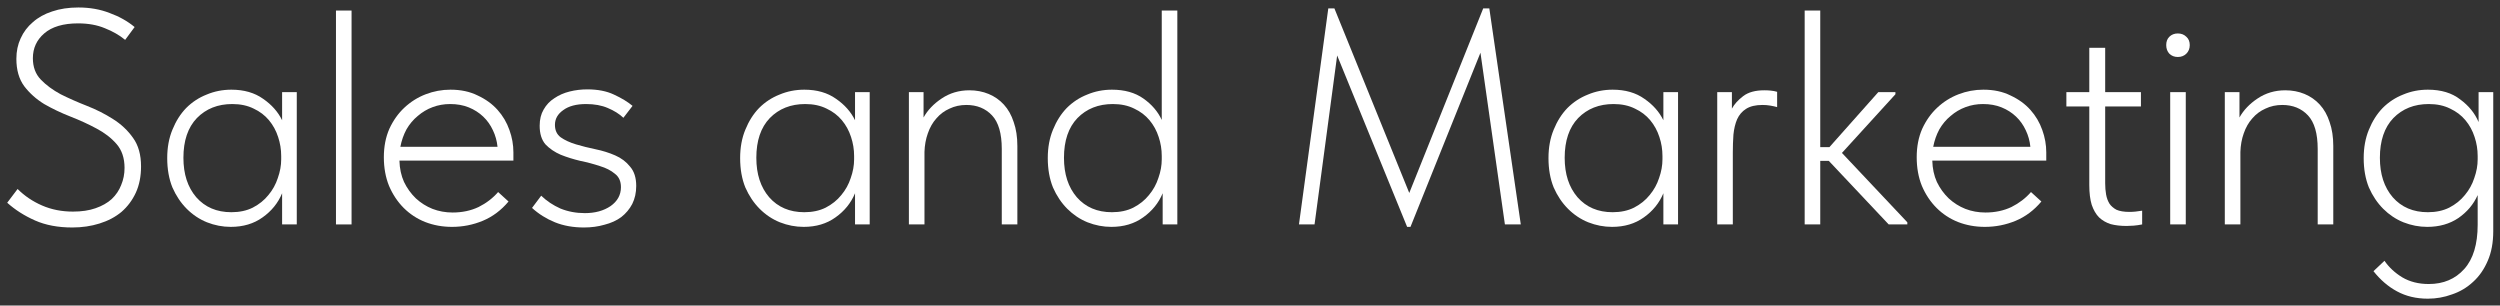
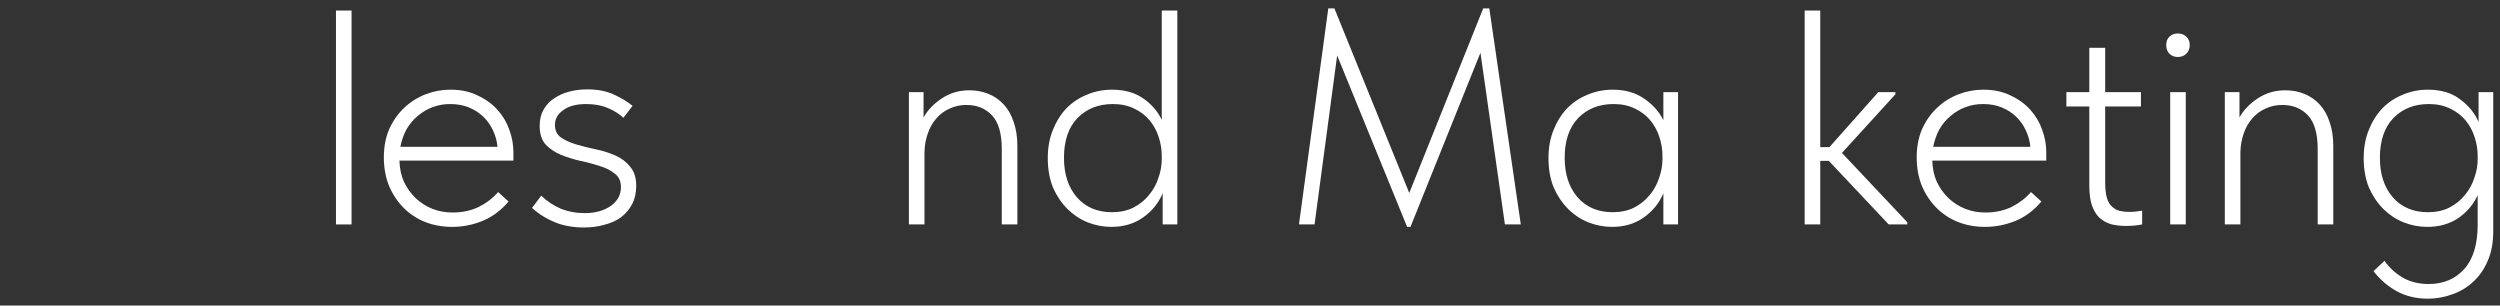
<svg xmlns="http://www.w3.org/2000/svg" width="180" height="22" viewBox="0 0 180 22" fill="none">
  <rect x="0" y="0" width="180" height="22" fill="#333333" stroke="none" />
-   <path d="M5.205 16.379C4.178 16.379 3.283 16.21 2.521 15.873C1.758 15.535 1.091 15.11 0.519 14.597L1.267 13.607C1.765 14.105 2.352 14.501 3.027 14.795C3.701 15.088 4.442 15.235 5.249 15.235C5.879 15.235 6.422 15.154 6.877 14.993C7.346 14.831 7.735 14.611 8.043 14.333C8.351 14.039 8.578 13.702 8.725 13.321C8.886 12.939 8.967 12.529 8.967 12.089C8.967 11.385 8.776 10.813 8.395 10.373C8.013 9.933 7.529 9.559 6.943 9.251C6.371 8.943 5.747 8.657 5.073 8.393C4.398 8.129 3.767 7.828 3.181 7.491C2.609 7.139 2.132 6.713 1.751 6.215C1.369 5.701 1.179 5.041 1.179 4.235C1.179 3.692 1.281 3.201 1.487 2.761C1.692 2.306 1.985 1.917 2.367 1.595C2.748 1.257 3.21 1.001 3.753 0.825C4.31 0.634 4.941 0.539 5.645 0.539C6.466 0.539 7.214 0.671 7.889 0.935C8.578 1.184 9.179 1.521 9.693 1.947L9.011 2.871C8.6 2.533 8.116 2.255 7.559 2.035C7.001 1.8 6.356 1.683 5.623 1.683C4.552 1.683 3.738 1.925 3.181 2.409C2.638 2.878 2.367 3.472 2.367 4.191C2.367 4.821 2.557 5.335 2.939 5.731C3.32 6.127 3.797 6.479 4.369 6.787C4.955 7.08 5.586 7.359 6.261 7.623C6.935 7.887 7.559 8.202 8.131 8.569C8.717 8.935 9.201 9.39 9.583 9.933C9.964 10.461 10.155 11.143 10.155 11.979C10.155 12.697 10.03 13.328 9.781 13.871C9.531 14.413 9.187 14.875 8.747 15.257C8.307 15.623 7.779 15.902 7.163 16.093C6.561 16.283 5.909 16.379 5.205 16.379Z" fill="white" />
-   <path d="M16.616 16.335C16.029 16.335 15.457 16.225 14.9 16.005C14.357 15.785 13.873 15.462 13.448 15.037C13.023 14.611 12.678 14.098 12.414 13.497C12.165 12.881 12.04 12.177 12.04 11.385C12.04 10.622 12.165 9.94 12.414 9.339C12.663 8.723 12.993 8.202 13.404 7.777C13.829 7.351 14.32 7.029 14.878 6.809C15.435 6.574 16.029 6.457 16.66 6.457C17.569 6.457 18.332 6.677 18.948 7.117C19.564 7.542 20.018 8.055 20.312 8.657V6.633H21.368V16.159H20.312V13.915C20.018 14.619 19.549 15.198 18.904 15.653C18.273 16.107 17.511 16.335 16.616 16.335ZM16.66 15.279C17.247 15.279 17.76 15.169 18.2 14.949C18.654 14.714 19.029 14.413 19.322 14.047C19.63 13.68 19.857 13.269 20.004 12.815C20.165 12.36 20.246 11.913 20.246 11.473V11.231C20.246 10.761 20.172 10.307 20.026 9.867C19.879 9.412 19.659 9.009 19.366 8.657C19.073 8.305 18.706 8.026 18.266 7.821C17.826 7.601 17.312 7.491 16.726 7.491C15.684 7.491 14.834 7.828 14.174 8.503C13.528 9.177 13.206 10.131 13.206 11.363C13.206 12.536 13.514 13.482 14.13 14.201C14.761 14.919 15.604 15.279 16.66 15.279Z" fill="white" />
  <path d="M24.19 0.759H25.312V16.159H24.19V0.759Z" fill="white" />
  <path d="M32.544 16.335C31.854 16.335 31.209 16.217 30.608 15.983C30.021 15.748 29.508 15.411 29.067 14.971C28.628 14.531 28.276 14.003 28.012 13.387C27.762 12.771 27.637 12.081 27.637 11.319C27.637 10.556 27.77 9.874 28.034 9.273C28.312 8.671 28.672 8.165 29.111 7.755C29.566 7.329 30.079 7.007 30.651 6.787C31.224 6.567 31.817 6.457 32.434 6.457C33.181 6.457 33.834 6.596 34.392 6.875C34.964 7.139 35.44 7.483 35.822 7.909C36.203 8.334 36.489 8.818 36.679 9.361C36.87 9.889 36.965 10.424 36.965 10.967V11.561H28.759C28.774 12.133 28.884 12.646 29.09 13.101C29.309 13.555 29.596 13.951 29.948 14.289C30.299 14.611 30.695 14.861 31.136 15.037C31.59 15.213 32.074 15.301 32.587 15.301C33.277 15.301 33.9 15.169 34.458 14.905C35.015 14.626 35.484 14.267 35.865 13.827L36.614 14.509C36.086 15.139 35.469 15.601 34.766 15.895C34.062 16.188 33.321 16.335 32.544 16.335ZM32.411 7.491C31.971 7.491 31.553 7.564 31.157 7.711C30.762 7.857 30.402 8.07 30.079 8.349C29.757 8.613 29.485 8.935 29.265 9.317C29.06 9.698 28.913 10.116 28.826 10.571H35.822C35.778 10.145 35.667 9.749 35.492 9.383C35.316 9.001 35.081 8.671 34.788 8.393C34.494 8.114 34.15 7.894 33.754 7.733C33.358 7.571 32.91 7.491 32.411 7.491Z" fill="white" />
  <path d="M42.046 16.379C41.269 16.379 40.572 16.254 39.956 16.005C39.34 15.755 38.79 15.411 38.306 14.971L38.966 14.091C39.362 14.472 39.824 14.78 40.352 15.015C40.895 15.235 41.481 15.345 42.112 15.345C42.845 15.345 43.461 15.176 43.96 14.839C44.459 14.487 44.708 14.032 44.708 13.475C44.708 13.049 44.561 12.727 44.268 12.507C43.989 12.272 43.63 12.089 43.19 11.957C42.75 11.81 42.281 11.685 41.782 11.583C41.283 11.465 40.814 11.319 40.374 11.143C39.934 10.952 39.567 10.703 39.274 10.395C38.995 10.072 38.856 9.625 38.856 9.053C38.856 8.598 38.951 8.209 39.142 7.887C39.333 7.549 39.589 7.278 39.912 7.073C40.235 6.853 40.601 6.691 41.012 6.589C41.423 6.486 41.848 6.435 42.288 6.435C43.036 6.435 43.674 6.559 44.202 6.809C44.745 7.058 45.192 7.329 45.544 7.623L44.884 8.481C44.591 8.202 44.217 7.967 43.762 7.777C43.322 7.586 42.801 7.491 42.2 7.491C41.496 7.491 40.946 7.637 40.55 7.931C40.154 8.209 39.956 8.561 39.956 8.987C39.956 9.383 40.095 9.683 40.374 9.889C40.667 10.094 41.034 10.263 41.474 10.395C41.914 10.527 42.383 10.644 42.882 10.747C43.381 10.849 43.85 10.996 44.29 11.187C44.73 11.377 45.089 11.649 45.368 12.001C45.661 12.338 45.808 12.8 45.808 13.387C45.808 13.871 45.713 14.303 45.522 14.685C45.331 15.051 45.067 15.367 44.73 15.631C44.393 15.88 43.989 16.063 43.52 16.181C43.065 16.313 42.574 16.379 42.046 16.379Z" fill="white" />
-   <path d="M57.866 16.335C57.279 16.335 56.707 16.225 56.15 16.005C55.607 15.785 55.123 15.462 54.698 15.037C54.273 14.611 53.928 14.098 53.664 13.497C53.414 12.881 53.29 12.177 53.29 11.385C53.29 10.622 53.414 9.94 53.664 9.339C53.913 8.723 54.243 8.202 54.654 7.777C55.079 7.351 55.571 7.029 56.128 6.809C56.685 6.574 57.279 6.457 57.91 6.457C58.819 6.457 59.582 6.677 60.198 7.117C60.814 7.542 61.269 8.055 61.562 8.657V6.633H62.618V16.159H61.562V13.915C61.269 14.619 60.799 15.198 60.154 15.653C59.523 16.107 58.761 16.335 57.866 16.335ZM57.91 15.279C58.496 15.279 59.01 15.169 59.45 14.949C59.904 14.714 60.279 14.413 60.572 14.047C60.88 13.68 61.107 13.269 61.254 12.815C61.415 12.36 61.496 11.913 61.496 11.473V11.231C61.496 10.761 61.422 10.307 61.276 9.867C61.129 9.412 60.909 9.009 60.616 8.657C60.322 8.305 59.956 8.026 59.516 7.821C59.076 7.601 58.562 7.491 57.976 7.491C56.934 7.491 56.084 7.828 55.424 8.503C54.779 9.177 54.456 10.131 54.456 11.363C54.456 12.536 54.764 13.482 55.38 14.201C56.011 14.919 56.854 15.279 57.91 15.279Z" fill="white" />
  <path d="M72.128 10.725C72.128 9.61 71.893 8.803 71.424 8.305C70.954 7.806 70.338 7.557 69.576 7.557C69.136 7.557 68.733 7.645 68.366 7.821C67.999 7.982 67.684 8.217 67.42 8.525C67.156 8.818 66.951 9.177 66.804 9.603C66.657 10.013 66.576 10.461 66.562 10.945V16.159H65.44V6.633H66.496V8.459C66.789 7.931 67.222 7.476 67.794 7.095C68.38 6.699 69.048 6.501 69.796 6.501C70.294 6.501 70.757 6.589 71.182 6.765C71.607 6.941 71.974 7.197 72.282 7.535C72.59 7.872 72.825 8.29 72.986 8.789C73.162 9.287 73.25 9.859 73.25 10.505V16.159H72.128V10.725Z" fill="white" />
  <path d="M80.016 16.335C79.43 16.335 78.858 16.225 78.3 16.005C77.758 15.785 77.274 15.462 76.848 15.037C76.423 14.611 76.078 14.098 75.814 13.497C75.565 12.881 75.44 12.177 75.44 11.385C75.44 10.622 75.565 9.94 75.814 9.339C76.064 8.723 76.394 8.202 76.804 7.777C77.23 7.351 77.721 7.029 78.278 6.809C78.836 6.574 79.43 6.457 80.06 6.457C80.97 6.457 81.725 6.669 82.326 7.095C82.928 7.52 83.368 8.033 83.646 8.635V0.759H84.768V16.159H83.712V13.915C83.419 14.619 82.95 15.198 82.304 15.653C81.674 16.107 80.911 16.335 80.016 16.335ZM80.06 15.279C80.647 15.279 81.16 15.169 81.6 14.949C82.055 14.714 82.429 14.413 82.722 14.047C83.03 13.68 83.258 13.269 83.404 12.815C83.566 12.36 83.646 11.913 83.646 11.473V11.231C83.646 10.761 83.573 10.307 83.426 9.867C83.28 9.412 83.06 9.009 82.766 8.657C82.473 8.305 82.106 8.026 81.666 7.821C81.226 7.601 80.713 7.491 80.126 7.491C79.085 7.491 78.234 7.828 77.574 8.503C76.929 9.177 76.606 10.131 76.606 11.363C76.606 12.536 76.914 13.482 77.53 14.201C78.161 14.919 79.004 15.279 80.06 15.279Z" fill="white" />
  <path d="M95.637 0.605H96.077L101.467 13.893L106.791 0.605H107.231L109.497 16.159H108.353L106.593 3.795L101.555 16.335H101.313L96.275 3.993L94.647 16.159H93.525L95.637 0.605Z" fill="white" />
  <path d="M116.067 16.335C115.48 16.335 114.908 16.225 114.351 16.005C113.808 15.785 113.324 15.462 112.899 15.037C112.474 14.611 112.129 14.098 111.865 13.497C111.616 12.881 111.491 12.177 111.491 11.385C111.491 10.622 111.616 9.94 111.865 9.339C112.114 8.723 112.444 8.202 112.855 7.777C113.28 7.351 113.772 7.029 114.329 6.809C114.886 6.574 115.48 6.457 116.111 6.457C117.02 6.457 117.783 6.677 118.399 7.117C119.015 7.542 119.47 8.055 119.763 8.657V6.633H120.819V16.159H119.763V13.915C119.47 14.619 119 15.198 118.355 15.653C117.724 16.107 116.962 16.335 116.067 16.335ZM116.111 15.279C116.698 15.279 117.211 15.169 117.651 14.949C118.106 14.714 118.48 14.413 118.773 14.047C119.081 13.68 119.308 13.269 119.455 12.815C119.616 12.36 119.697 11.913 119.697 11.473V11.231C119.697 10.761 119.624 10.307 119.477 9.867C119.33 9.412 119.11 9.009 118.817 8.657C118.524 8.305 118.157 8.026 117.717 7.821C117.277 7.601 116.764 7.491 116.177 7.491C115.136 7.491 114.285 7.828 113.625 8.503C112.98 9.177 112.657 10.131 112.657 11.363C112.657 12.536 112.965 13.482 113.581 14.201C114.212 14.919 115.055 15.279 116.111 15.279Z" fill="white" />
-   <path d="M127.029 6.501C127.19 6.501 127.344 6.508 127.491 6.523C127.652 6.537 127.806 6.567 127.953 6.611V7.711C127.792 7.667 127.623 7.63 127.447 7.601C127.271 7.571 127.088 7.557 126.897 7.557C126.398 7.557 126.002 7.652 125.709 7.843C125.43 8.019 125.218 8.268 125.071 8.591C124.939 8.899 124.851 9.265 124.807 9.691C124.778 10.101 124.763 10.534 124.763 10.989V16.159H123.641V6.633H124.697V7.821C124.873 7.498 125.144 7.197 125.511 6.919C125.878 6.64 126.384 6.501 127.029 6.501Z" fill="white" />
  <path d="M129.936 0.759H131.058V10.593H131.718L135.238 6.633H136.47V6.787L132.62 11.011L137.328 16.005V16.159H135.986L131.674 11.583H131.058V16.159H129.936V0.759Z" fill="white" />
  <path d="M142.909 16.335C142.219 16.335 141.574 16.217 140.973 15.983C140.386 15.748 139.873 15.411 139.433 14.971C138.993 14.531 138.641 14.003 138.377 13.387C138.127 12.771 138.003 12.081 138.003 11.319C138.003 10.556 138.135 9.874 138.399 9.273C138.677 8.671 139.037 8.165 139.477 7.755C139.931 7.329 140.445 7.007 141.017 6.787C141.589 6.567 142.183 6.457 142.799 6.457C143.547 6.457 144.199 6.596 144.757 6.875C145.329 7.139 145.805 7.483 146.187 7.909C146.568 8.334 146.854 8.818 147.045 9.361C147.235 9.889 147.331 10.424 147.331 10.967V11.561H139.125C139.139 12.133 139.249 12.646 139.455 13.101C139.675 13.555 139.961 13.951 140.313 14.289C140.665 14.611 141.061 14.861 141.501 15.037C141.955 15.213 142.439 15.301 142.953 15.301C143.642 15.301 144.265 15.169 144.823 14.905C145.38 14.626 145.849 14.267 146.231 13.827L146.979 14.509C146.451 15.139 145.835 15.601 145.131 15.895C144.427 16.188 143.686 16.335 142.909 16.335ZM142.777 7.491C142.337 7.491 141.919 7.564 141.523 7.711C141.127 7.857 140.767 8.07 140.445 8.349C140.122 8.613 139.851 8.935 139.631 9.317C139.425 9.698 139.279 10.116 139.191 10.571H146.187C146.143 10.145 146.033 9.749 145.857 9.383C145.681 9.001 145.446 8.671 145.153 8.393C144.859 8.114 144.515 7.894 144.119 7.733C143.723 7.571 143.275 7.491 142.777 7.491Z" fill="white" />
  <path d="M148.779 6.633H150.429V3.443H151.573V6.633H154.147V7.667H151.573V13.189C151.573 13.482 151.595 13.753 151.639 14.003C151.683 14.252 151.763 14.472 151.881 14.663C151.998 14.839 152.167 14.985 152.387 15.103C152.621 15.205 152.929 15.257 153.311 15.257C153.457 15.257 153.604 15.249 153.751 15.235C153.912 15.22 154.073 15.198 154.235 15.169V16.159C154.015 16.203 153.809 16.232 153.619 16.247C153.428 16.261 153.259 16.269 153.113 16.269C152.687 16.269 152.306 16.225 151.969 16.137C151.646 16.034 151.367 15.873 151.133 15.653C150.913 15.433 150.737 15.132 150.605 14.751C150.487 14.369 150.429 13.893 150.429 13.321V7.667H148.779V6.633Z" fill="white" />
  <path d="M156.254 6.633H157.376V16.159H156.254V6.633ZM156.804 4.103C156.555 4.103 156.35 4.022 156.188 3.861C156.042 3.699 155.968 3.494 155.968 3.245C155.968 2.995 156.042 2.797 156.188 2.651C156.35 2.489 156.555 2.409 156.804 2.409C157.054 2.409 157.259 2.489 157.42 2.651C157.582 2.797 157.662 2.995 157.662 3.245C157.662 3.494 157.582 3.699 157.42 3.861C157.259 4.022 157.054 4.103 156.804 4.103Z" fill="white" />
  <path d="M166.874 10.725C166.874 9.61 166.639 8.803 166.17 8.305C165.701 7.806 165.085 7.557 164.322 7.557C163.882 7.557 163.479 7.645 163.112 7.821C162.745 7.982 162.43 8.217 162.166 8.525C161.902 8.818 161.697 9.177 161.55 9.603C161.403 10.013 161.323 10.461 161.308 10.945V16.159H160.186V6.633H161.242V8.459C161.535 7.931 161.968 7.476 162.54 7.095C163.127 6.699 163.794 6.501 164.542 6.501C165.041 6.501 165.503 6.589 165.928 6.765C166.353 6.941 166.72 7.197 167.028 7.535C167.336 7.872 167.571 8.29 167.732 8.789C167.908 9.287 167.996 9.859 167.996 10.505V16.159H166.874V10.725Z" fill="white" />
  <path d="M174.762 16.335C174.176 16.335 173.604 16.225 173.046 16.005C172.504 15.785 172.02 15.462 171.594 15.037C171.169 14.611 170.824 14.098 170.56 13.497C170.311 12.881 170.186 12.177 170.186 11.385C170.186 10.622 170.311 9.94 170.56 9.339C170.81 8.723 171.14 8.202 171.55 7.777C171.976 7.351 172.467 7.029 173.024 6.809C173.582 6.574 174.176 6.457 174.806 6.457C175.76 6.457 176.537 6.691 177.138 7.161C177.754 7.615 178.194 8.158 178.458 8.789V6.633H179.514V16.643C179.514 17.464 179.382 18.175 179.118 18.777C178.854 19.393 178.502 19.899 178.062 20.295C177.622 20.705 177.116 21.006 176.544 21.197C175.987 21.402 175.408 21.505 174.806 21.505C173.97 21.505 173.23 21.329 172.584 20.977C171.954 20.639 171.389 20.155 170.89 19.525L171.682 18.777C172.005 19.246 172.43 19.642 172.958 19.965C173.501 20.287 174.139 20.449 174.872 20.449C175.928 20.449 176.779 20.089 177.424 19.371C178.07 18.652 178.392 17.589 178.392 16.181V14.047C178.099 14.707 177.637 15.257 177.006 15.697C176.376 16.122 175.628 16.335 174.762 16.335ZM174.806 15.279C175.393 15.279 175.906 15.169 176.346 14.949C176.801 14.714 177.175 14.413 177.468 14.047C177.776 13.68 178.004 13.269 178.15 12.815C178.312 12.36 178.392 11.913 178.392 11.473V11.231C178.392 10.761 178.319 10.307 178.172 9.867C178.026 9.412 177.806 9.009 177.512 8.657C177.219 8.305 176.852 8.026 176.412 7.821C175.972 7.601 175.459 7.491 174.872 7.491C173.831 7.491 172.98 7.828 172.32 8.503C171.675 9.177 171.352 10.131 171.352 11.363C171.352 12.536 171.66 13.482 172.276 14.201C172.907 14.919 173.75 15.279 174.806 15.279Z" fill="white" />
</svg>